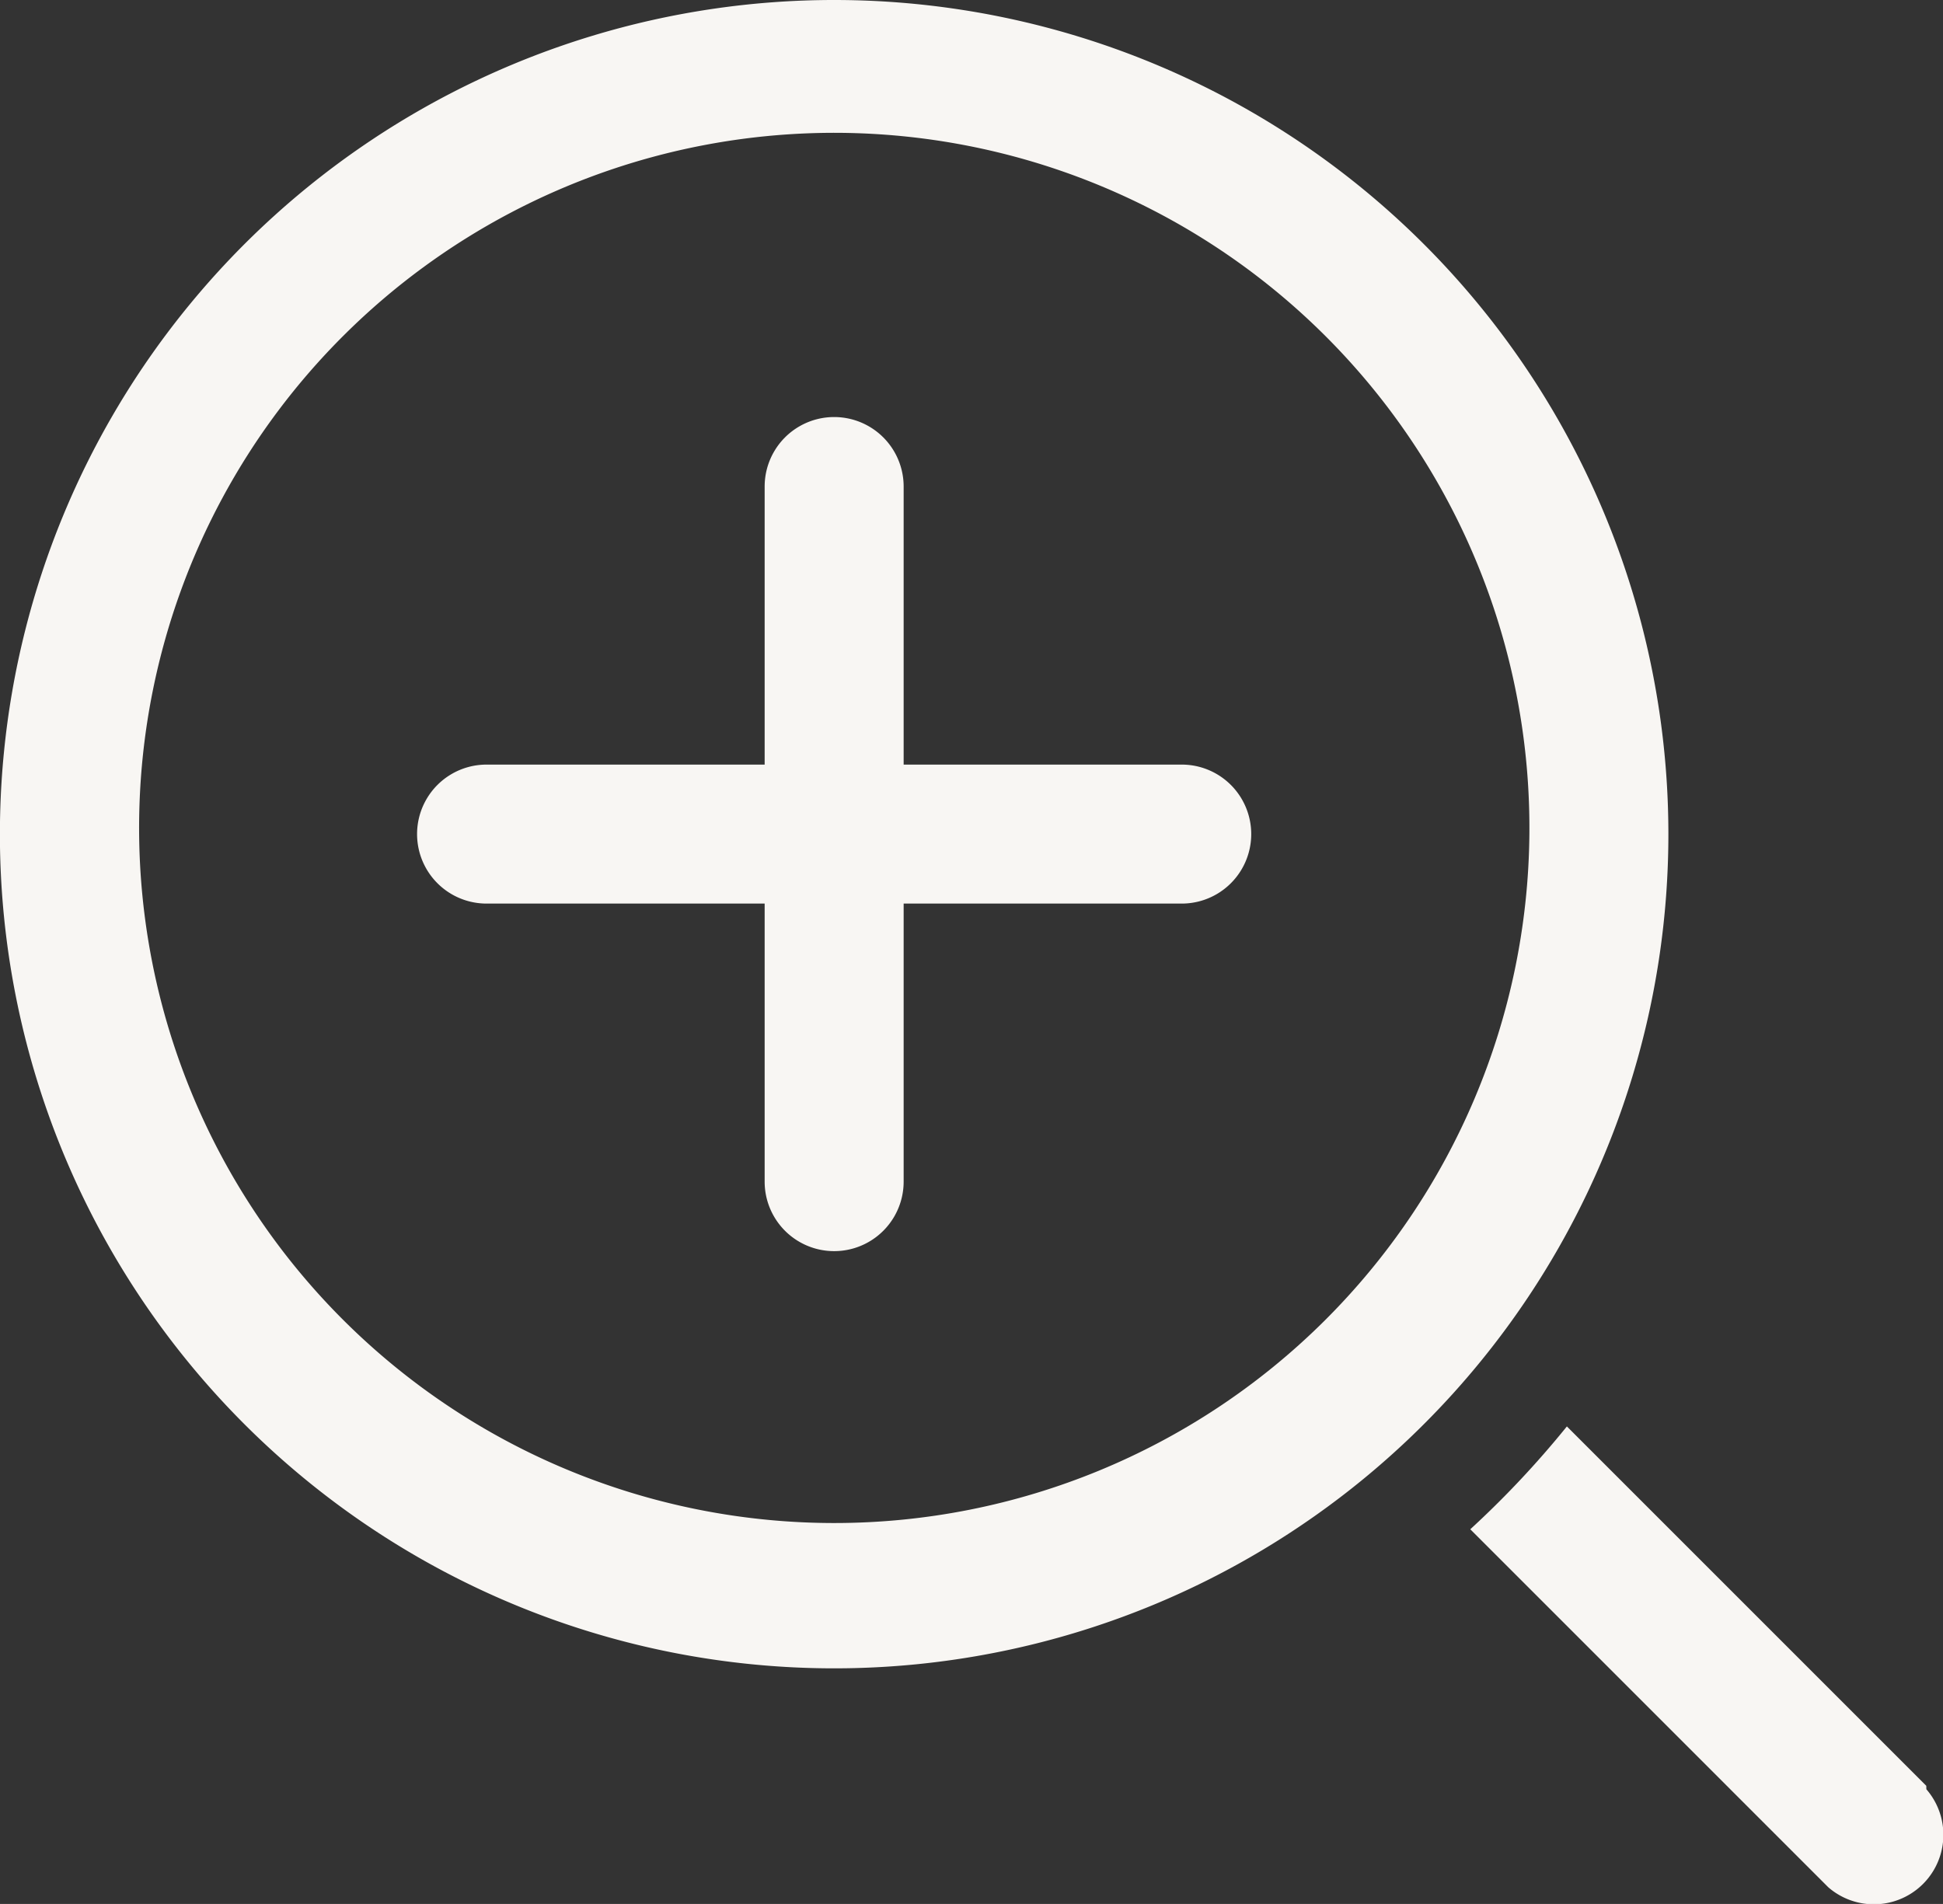
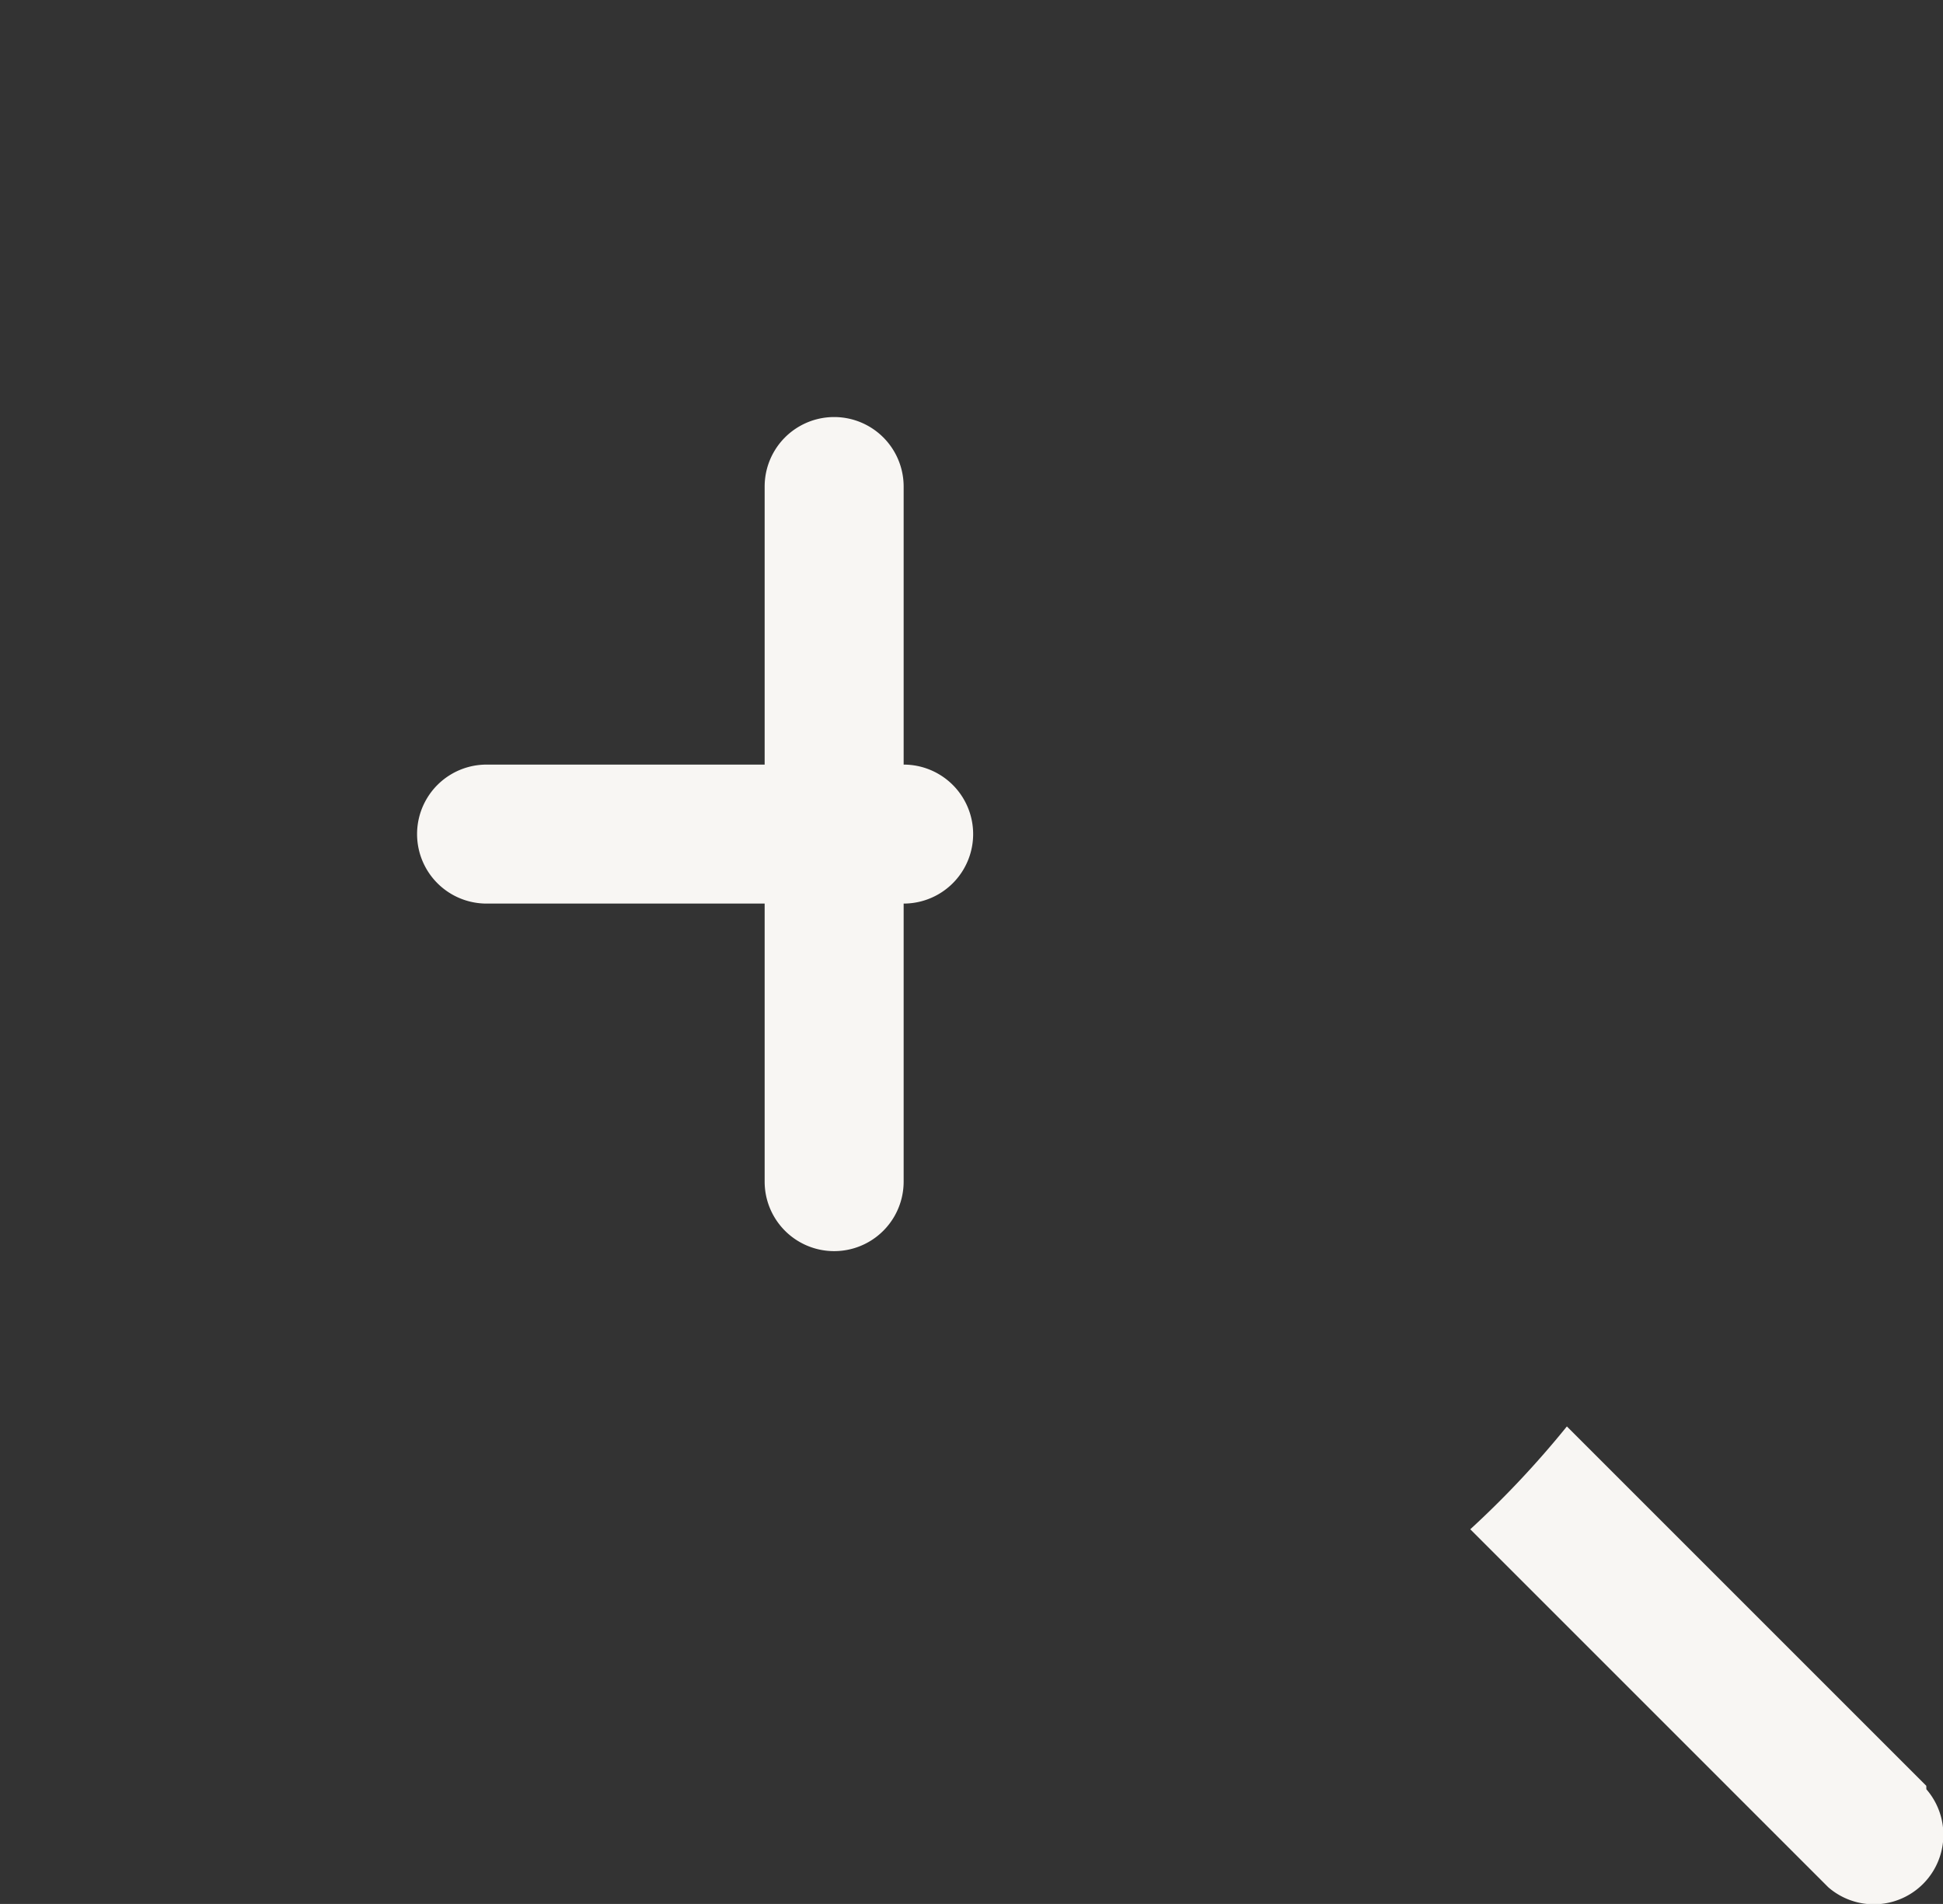
<svg xmlns="http://www.w3.org/2000/svg" width="23.009" height="22.548" viewBox="0 0 23.009 22.548">
  <rect x="0" y="0" width="23.009" height="22.548" fill="#333333" stroke="none" />
  <g id="zoom-in-line" transform="translate(0 0)">
-     <path id="Path_277" data-name="Path 277" d="M31.2,21.32A9.879,9.879,0,1,0,41.077,31.2,9.879,9.879,0,0,0,31.2,21.32Zm0,18.037A8.232,8.232,0,1,1,39.431,31.2,8.232,8.232,0,0,1,31.2,39.357Z" transform="translate(-21.32 -21.32)" fill="#f8f6f3" />
    <path id="Path_278" data-name="Path 278" d="M139.45,134.948l-4.256-4.256a11.265,11.265,0,0,1-1.144,1.218l4.24,4.24a.823.823,0,0,0,1.161-1.161Z" transform="translate(-116.639 -113.799)" fill="#f8f6f3" />
-     <path id="Path_279" data-name="Path 279" d="M62.355,57.416H59.062V54.123a.823.823,0,1,0-1.646,0v3.293H54.123a.823.823,0,1,0,0,1.646h3.293v3.293a.823.823,0,1,0,1.646,0V59.062h3.293a.823.823,0,1,0,0-1.646Z" transform="translate(-48.361 -48.361)" fill="#f8f6f3" />
+     <path id="Path_279" data-name="Path 279" d="M62.355,57.416H59.062V54.123a.823.823,0,1,0-1.646,0v3.293H54.123a.823.823,0,1,0,0,1.646h3.293v3.293a.823.823,0,1,0,1.646,0V59.062a.823.823,0,1,0,0-1.646Z" transform="translate(-48.361 -48.361)" fill="#f8f6f3" />
  </g>
</svg>